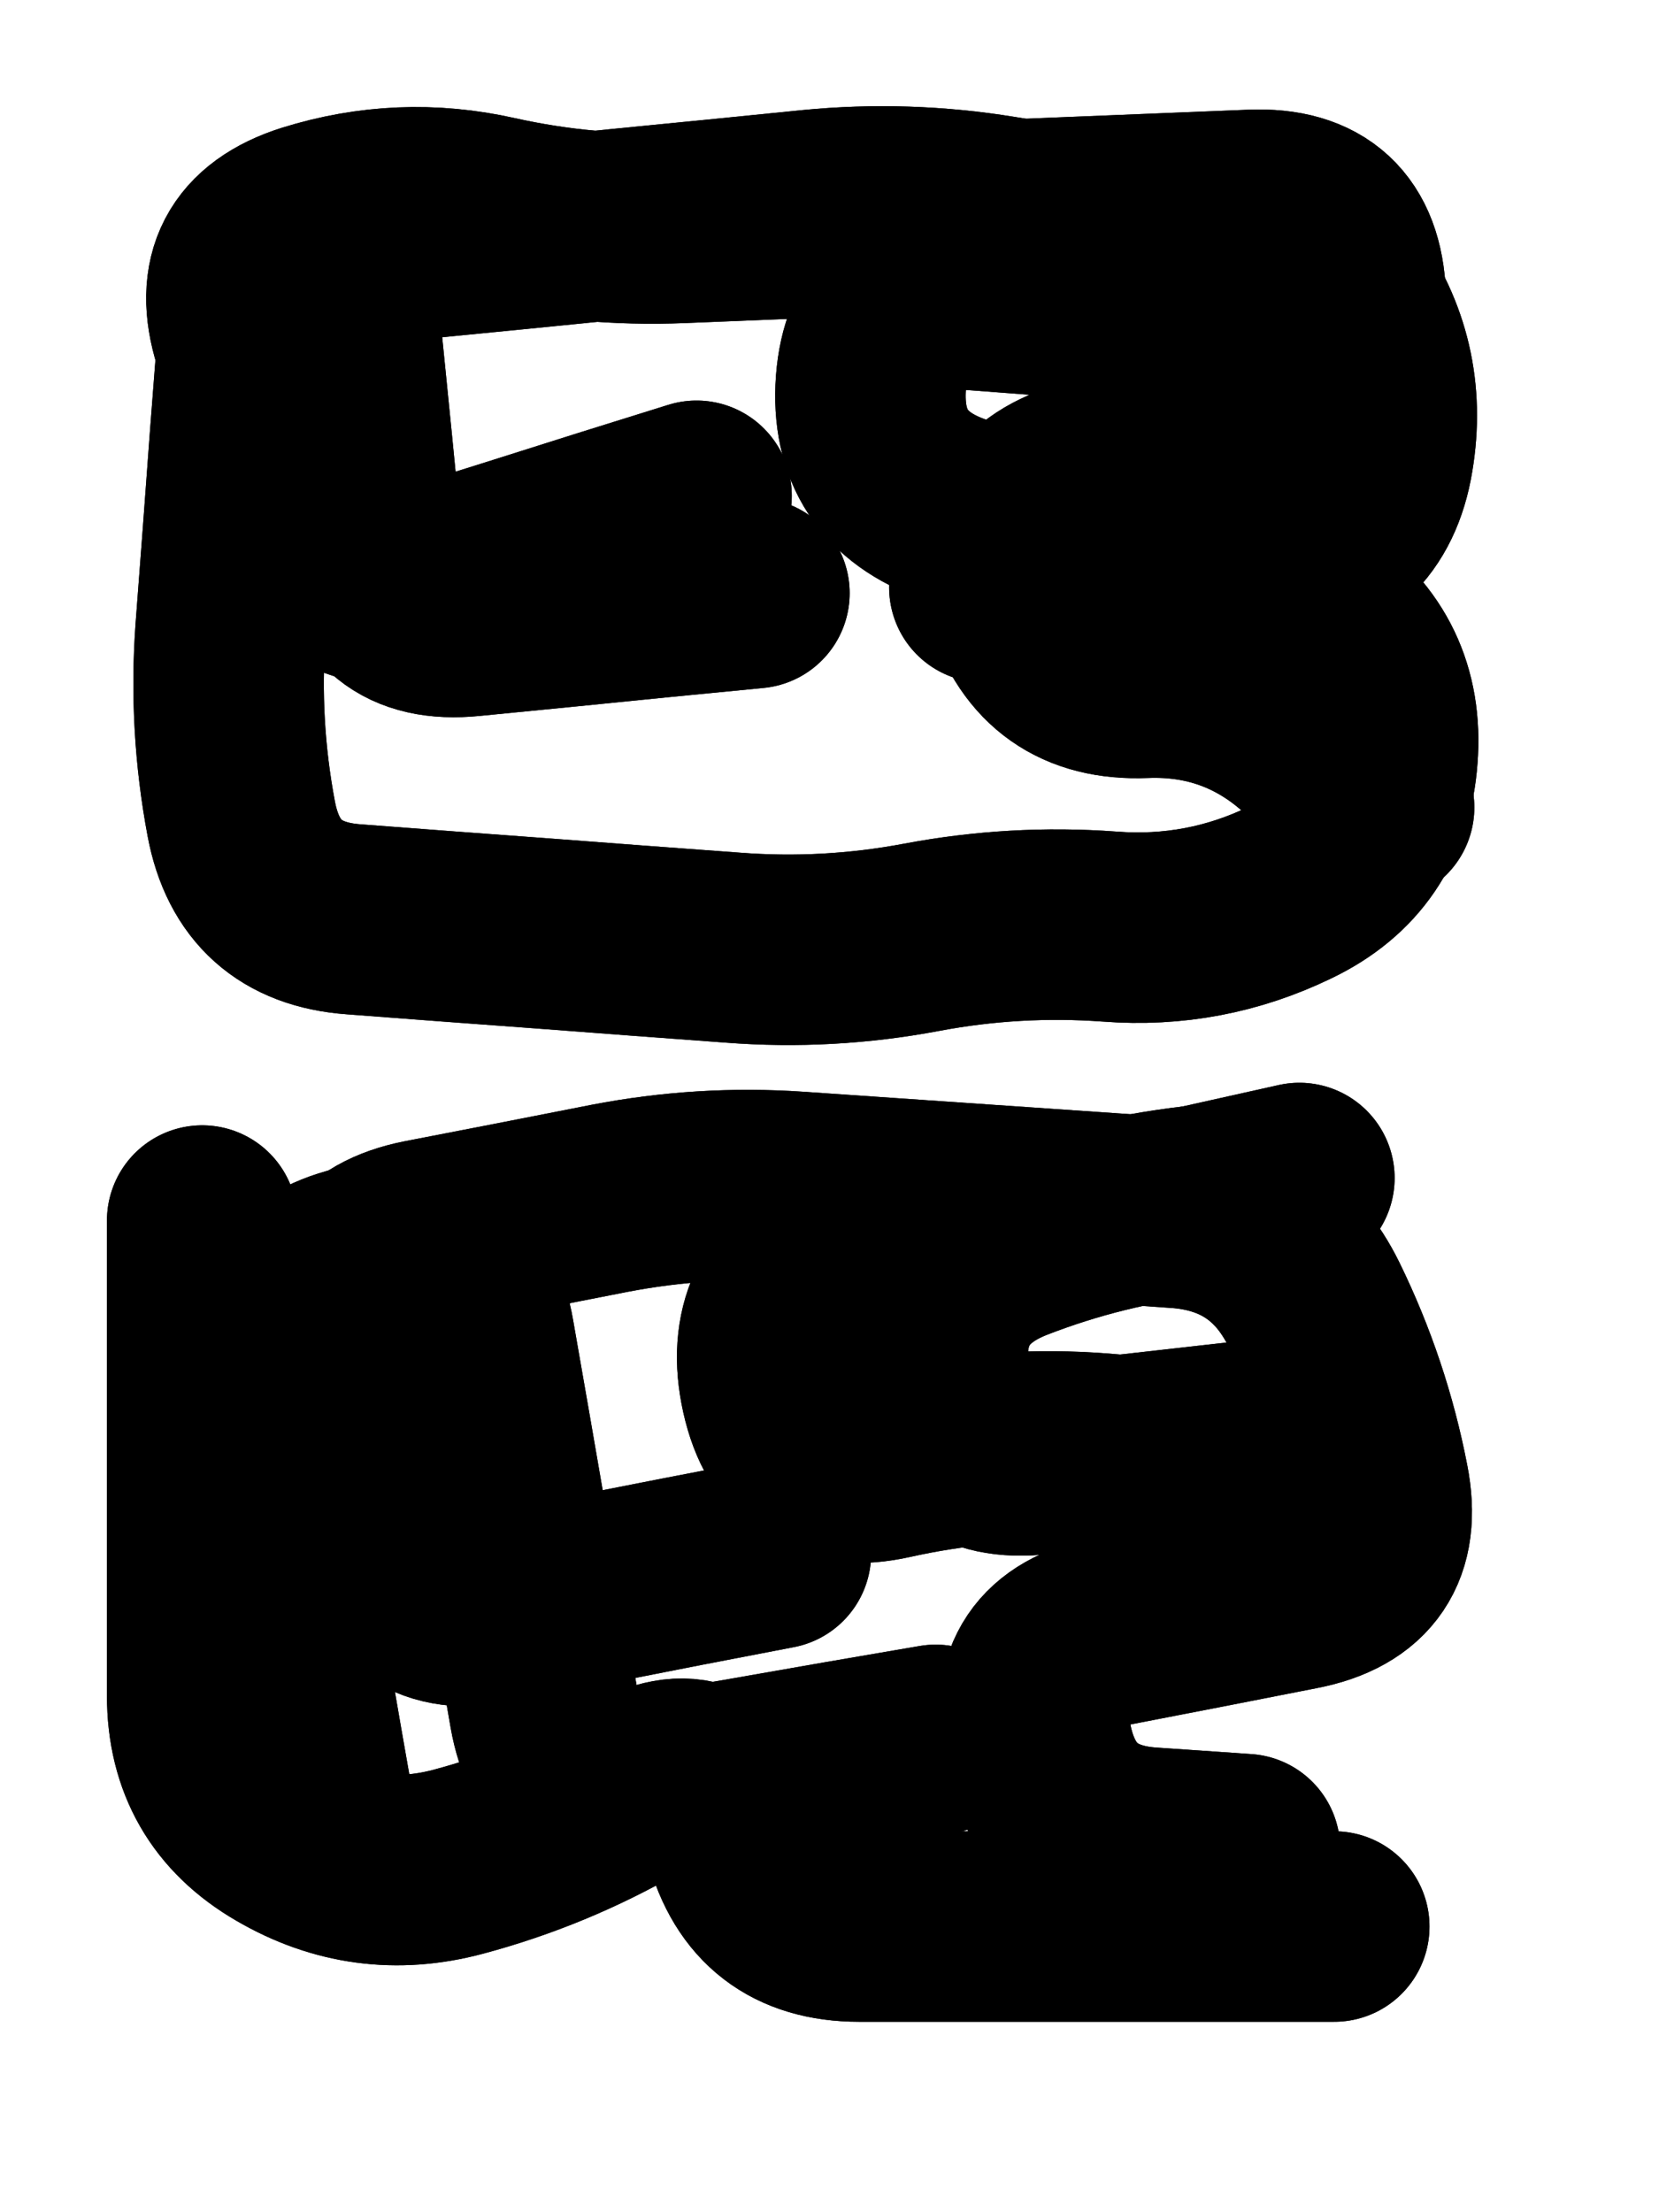
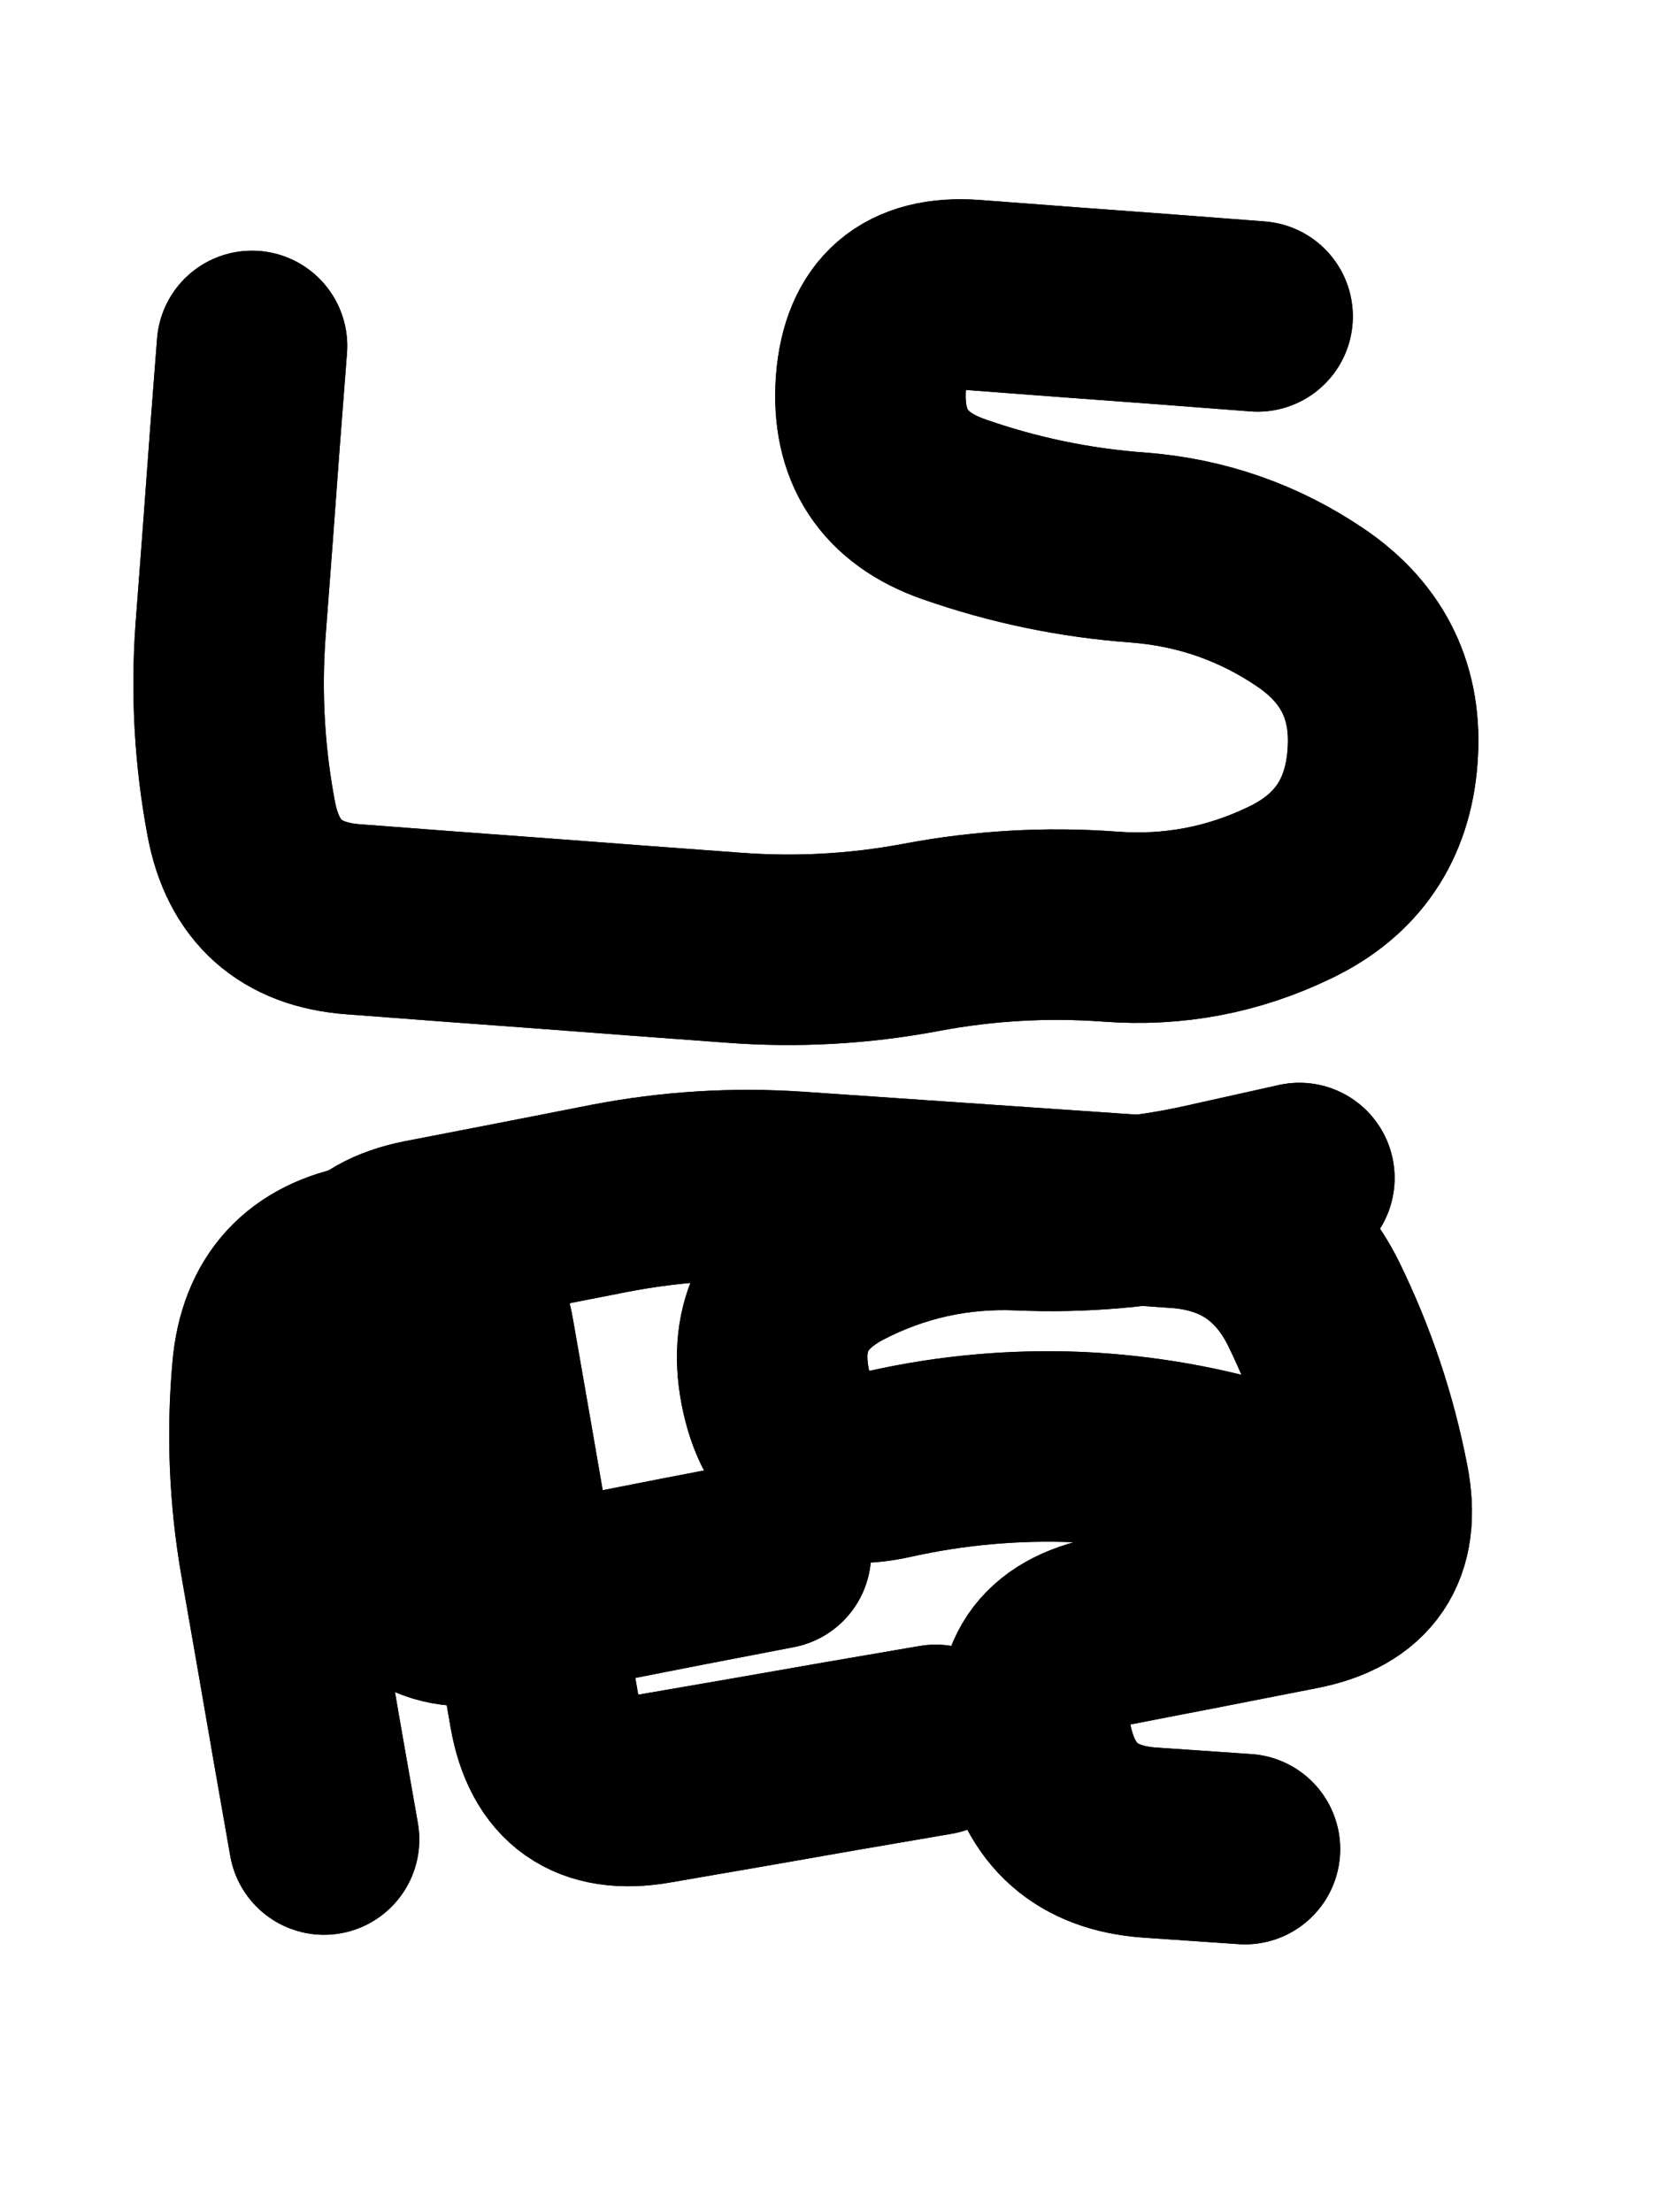
<svg xmlns="http://www.w3.org/2000/svg" viewBox="0 0 4329 5772">
  <title>Infinite Scribble #1835</title>
  <defs>
    <filter id="piece_1835_3_4_filter" x="-100" y="-100" width="4529" height="5972" filterUnits="userSpaceOnUse">
      <feTurbulence result="lineShape_distorted_turbulence" type="turbulence" baseFrequency="6036e-6" numOctaves="3" />
      <feGaussianBlur in="lineShape_distorted_turbulence" result="lineShape_distorted_turbulence_smoothed" stdDeviation="59640e-3" />
      <feDisplacementMap in="SourceGraphic" in2="lineShape_distorted_turbulence_smoothed" result="lineShape_distorted_results_shifted" scale="39760e-2" xChannelSelector="R" yChannelSelector="G" />
      <feOffset in="lineShape_distorted_results_shifted" result="lineShape_distorted" dx="-9940e-2" dy="-9940e-2" />
      <feGaussianBlur in="lineShape_distorted" result="lineShape_1" stdDeviation="24850e-3" />
      <feColorMatrix in="lineShape_1" result="lineShape" type="matrix" values="1 0 0 0 0  0 1 0 0 0  0 0 1 0 0  0 0 0 29820e-3 -14910e-3" />
      <feGaussianBlur in="lineShape" result="shrank_blurred" stdDeviation="18283e-3" />
      <feColorMatrix in="shrank_blurred" result="shrank" type="matrix" values="1 0 0 0 0 0 1 0 0 0 0 0 1 0 0 0 0 0 19909e-3 -14909e-3" />
      <feColorMatrix in="lineShape" result="border_filled" type="matrix" values="0.5 0 0 0 -0.15  0 0.5 0 0 -0.15  0 0 0.5 0 -0.15  0 0 0 1 0" />
      <feComposite in="border_filled" in2="shrank" result="border" operator="out" />
      <feColorMatrix in="lineShape" result="adjustedColor" type="matrix" values="0.95 0 0 0 -0.05  0 0.95 0 0 -0.05  0 0 0.95 0 -0.05  0 0 0 1 0" />
      <feMorphology in="lineShape" result="frost1_shrink" operator="erode" radius="49700e-3" />
      <feColorMatrix in="frost1_shrink" result="frost1" type="matrix" values="2 0 0 0 0.05  0 2 0 0 0.05  0 0 2 0 0.05  0 0 0 0.5 0" />
      <feMorphology in="lineShape" result="frost2_shrink" operator="erode" radius="149100e-3" />
      <feColorMatrix in="frost2_shrink" result="frost2" type="matrix" values="2 0 0 0 0.35  0 2 0 0 0.35  0 0 2 0 0.35  0 0 0 0.5 0" />
      <feMerge result="shapes_linestyle_colors">
        <feMergeNode in="frost1" />
        <feMergeNode in="frost2" />
      </feMerge>
      <feTurbulence result="shapes_linestyle_linestyle_turbulence" type="turbulence" baseFrequency="60e-3" numOctaves="2" />
      <feDisplacementMap in="shapes_linestyle_colors" in2="shapes_linestyle_linestyle_turbulence" result="frost" scale="-331333e-3" xChannelSelector="R" yChannelSelector="G" />
      <feMerge result="shapes_linestyle">
        <feMergeNode in="adjustedColor" />
        <feMergeNode in="frost" />
      </feMerge>
      <feComposite in="shapes_linestyle" in2="shrank" result="shapes_linestyle_cropped" operator="atop" />
      <feComposite in="border" in2="shapes_linestyle_cropped" result="shapes" operator="over" />
    </filter>
    <filter id="piece_1835_3_4_shadow" x="-100" y="-100" width="4529" height="5972" filterUnits="userSpaceOnUse">
      <feColorMatrix in="SourceGraphic" result="result_blackened" type="matrix" values="0 0 0 0 0  0 0 0 0 0  0 0 0 0 0  0 0 0 0.8 0" />
      <feGaussianBlur in="result_blackened" result="result_blurred" stdDeviation="149100e-3" />
      <feComposite in="SourceGraphic" in2="result_blurred" result="result" operator="over" />
    </filter>
    <filter id="piece_1835_3_4_overall" x="-100" y="-100" width="4529" height="5972" filterUnits="userSpaceOnUse">
      <feTurbulence result="background_texture_bumps" type="fractalNoise" baseFrequency="28e-3" numOctaves="3" />
      <feDiffuseLighting in="background_texture_bumps" result="background_texture" surfaceScale="1" diffuseConstant="2" lighting-color="#555">
        <feDistantLight azimuth="225" elevation="20" />
      </feDiffuseLighting>
      <feMorphology in="SourceGraphic" result="background_glow_1_thicken" operator="dilate" radius="52200e-3" />
      <feColorMatrix in="background_glow_1_thicken" result="background_glow_1_thicken_colored" type="matrix" values="0 0 0 0 0  0 0 0 0 0  0 0 0 0 0  0 0 0 1 0" />
      <feGaussianBlur in="background_glow_1_thicken_colored" result="background_glow_1" stdDeviation="139200e-3" />
      <feMorphology in="SourceGraphic" result="background_glow_2_thicken" operator="dilate" radius="0" />
      <feColorMatrix in="background_glow_2_thicken" result="background_glow_2_thicken_colored" type="matrix" values="0 0 0 0 0  0 0 0 0 0  0 0 0 0 0  0 0 0 0 0" />
      <feGaussianBlur in="background_glow_2_thicken_colored" result="background_glow_2" stdDeviation="0" />
      <feComposite in="background_glow_1" in2="background_glow_2" result="background_glow" operator="out" />
      <feBlend in="background_glow" in2="background_texture" result="background_merged" mode="normal" />
      <feColorMatrix in="background_merged" result="background" type="matrix" values="0.2 0 0 0 0  0 0.2 0 0 0  0 0 0.2 0 0  0 0 0 1 0" />
    </filter>
    <clipPath id="piece_1835_3_4_clip">
      <rect x="0" y="0" width="4329" height="5772" />
    </clipPath>
    <g id="layer_3" filter="url(#piece_1835_3_4_filter)" stroke-width="497" stroke-linecap="round" fill="none">
-       <path d="M 1917 1393 Q 1917 1393 1680 1467 Q 1444 1542 1207 1616 Q 971 1691 896 1454 Q 822 1218 747 981 Q 673 745 909 670 Q 1146 596 1388 650 Q 1630 704 1878 694 Q 2126 684 2374 674 Q 2622 664 2870 654 Q 3118 644 3366 634 Q 3614 624 3624 872 Q 3634 1120 3397 1194 Q 3161 1269 2924 1343 Q 2688 1418 2762 1654 Q 2837 1891 3085 1881 Q 3333 1871 3515 2038 L 3698 2206" stroke="hsl(250,100%,58%)" />
      <path d="M 2541 4639 Q 2541 4639 2296 4681 Q 2052 4724 1807 4766 Q 1563 4809 1520 4564 Q 1478 4320 1435 4075 Q 1393 3831 1350 3586 Q 1308 3342 1063 3384 Q 819 3427 797 3674 Q 775 3921 817 4165 Q 860 4410 902 4654 L 945 4899 M 3632 4035 Q 3632 4035 3395 3960 Q 3159 3886 2911 3875 Q 2663 3865 2421 3919 Q 2179 3973 2125 3731 Q 2071 3489 2290 3374 Q 2510 3260 2758 3270 Q 3006 3281 3248 3227 L 3490 3173" stroke="hsl(162,100%,50%)" />
    </g>
    <g id="layer_2" filter="url(#piece_1835_3_4_filter)" stroke-width="497" stroke-linecap="round" fill="none">
      <path d="M 3381 925 Q 3381 925 3133 906 Q 2886 888 2638 869 Q 2391 851 2372 1098 Q 2354 1346 2588 1428 Q 2822 1510 3069 1528 Q 3317 1547 3521 1686 Q 3726 1826 3707 2073 Q 3689 2321 3466 2428 Q 3243 2536 2995 2517 Q 2748 2499 2504 2545 Q 2260 2591 2012 2572 Q 1765 2554 1517 2535 Q 1270 2517 1022 2498 Q 775 2480 729 2236 Q 683 1992 701 1744 Q 720 1497 738 1249 L 757 1002" stroke="hsl(280,100%,62%)" />
      <path d="M 2124 4153 Q 2124 4153 1880 4200 Q 1637 4248 1393 4295 Q 1150 4343 1102 4099 Q 1055 3856 1007 3612 Q 960 3369 1203 3321 Q 1447 3274 1690 3226 Q 1934 3179 2181 3196 Q 2429 3213 2676 3230 Q 2924 3247 3171 3264 Q 3419 3281 3528 3503 Q 3637 3726 3684 3969 Q 3732 4213 3488 4260 Q 3245 4308 3001 4355 Q 2758 4403 2805 4646 Q 2853 4890 3100 4907 L 3348 4924" stroke="hsl(204,100%,61%)" />
    </g>
    <g id="layer_1" filter="url(#piece_1835_3_4_filter)" stroke-width="497" stroke-linecap="round" fill="none">
-       <path d="M 2068 1647 Q 2068 1647 1821 1671 Q 1574 1696 1327 1720 Q 1080 1745 1055 1498 Q 1031 1251 1006 1004 Q 982 757 1229 732 Q 1476 708 1723 683 Q 1970 659 2217 634 Q 2464 610 2709 650 Q 2954 691 3201 666 Q 3448 642 3592 843 Q 3737 1044 3696 1289 Q 3656 1534 3409 1558 Q 3162 1583 2915 1607 L 2668 1632" stroke="hsl(322,100%,65%)" />
-       <path d="M 3550 3825 Q 3550 3825 3303 3852 Q 3057 3880 2810 3907 Q 2564 3935 2536 3688 Q 2509 3442 2740 3351 Q 2971 3261 3217 3233 L 3464 3206 M 3581 5126 Q 3581 5126 3333 5126 Q 3085 5126 2837 5126 Q 2589 5126 2341 5126 Q 2093 5126 2029 4886 Q 1965 4646 1750 4769 Q 1535 4893 1295 4957 Q 1055 5021 841 4896 Q 627 4772 627 4524 Q 627 4276 627 4028 Q 627 3780 627 3532 L 627 3284" stroke="hsl(238,100%,73%)" />
-     </g>
+       </g>
  </defs>
  <g filter="url(#piece_1835_3_4_overall)" clip-path="url(#piece_1835_3_4_clip)">
    <use href="#layer_3" />
    <use href="#layer_2" />
    <use href="#layer_1" />
  </g>
  <g clip-path="url(#piece_1835_3_4_clip)">
    <use href="#layer_3" filter="url(#piece_1835_3_4_shadow)" />
    <use href="#layer_2" filter="url(#piece_1835_3_4_shadow)" />
    <use href="#layer_1" filter="url(#piece_1835_3_4_shadow)" />
  </g>
</svg>